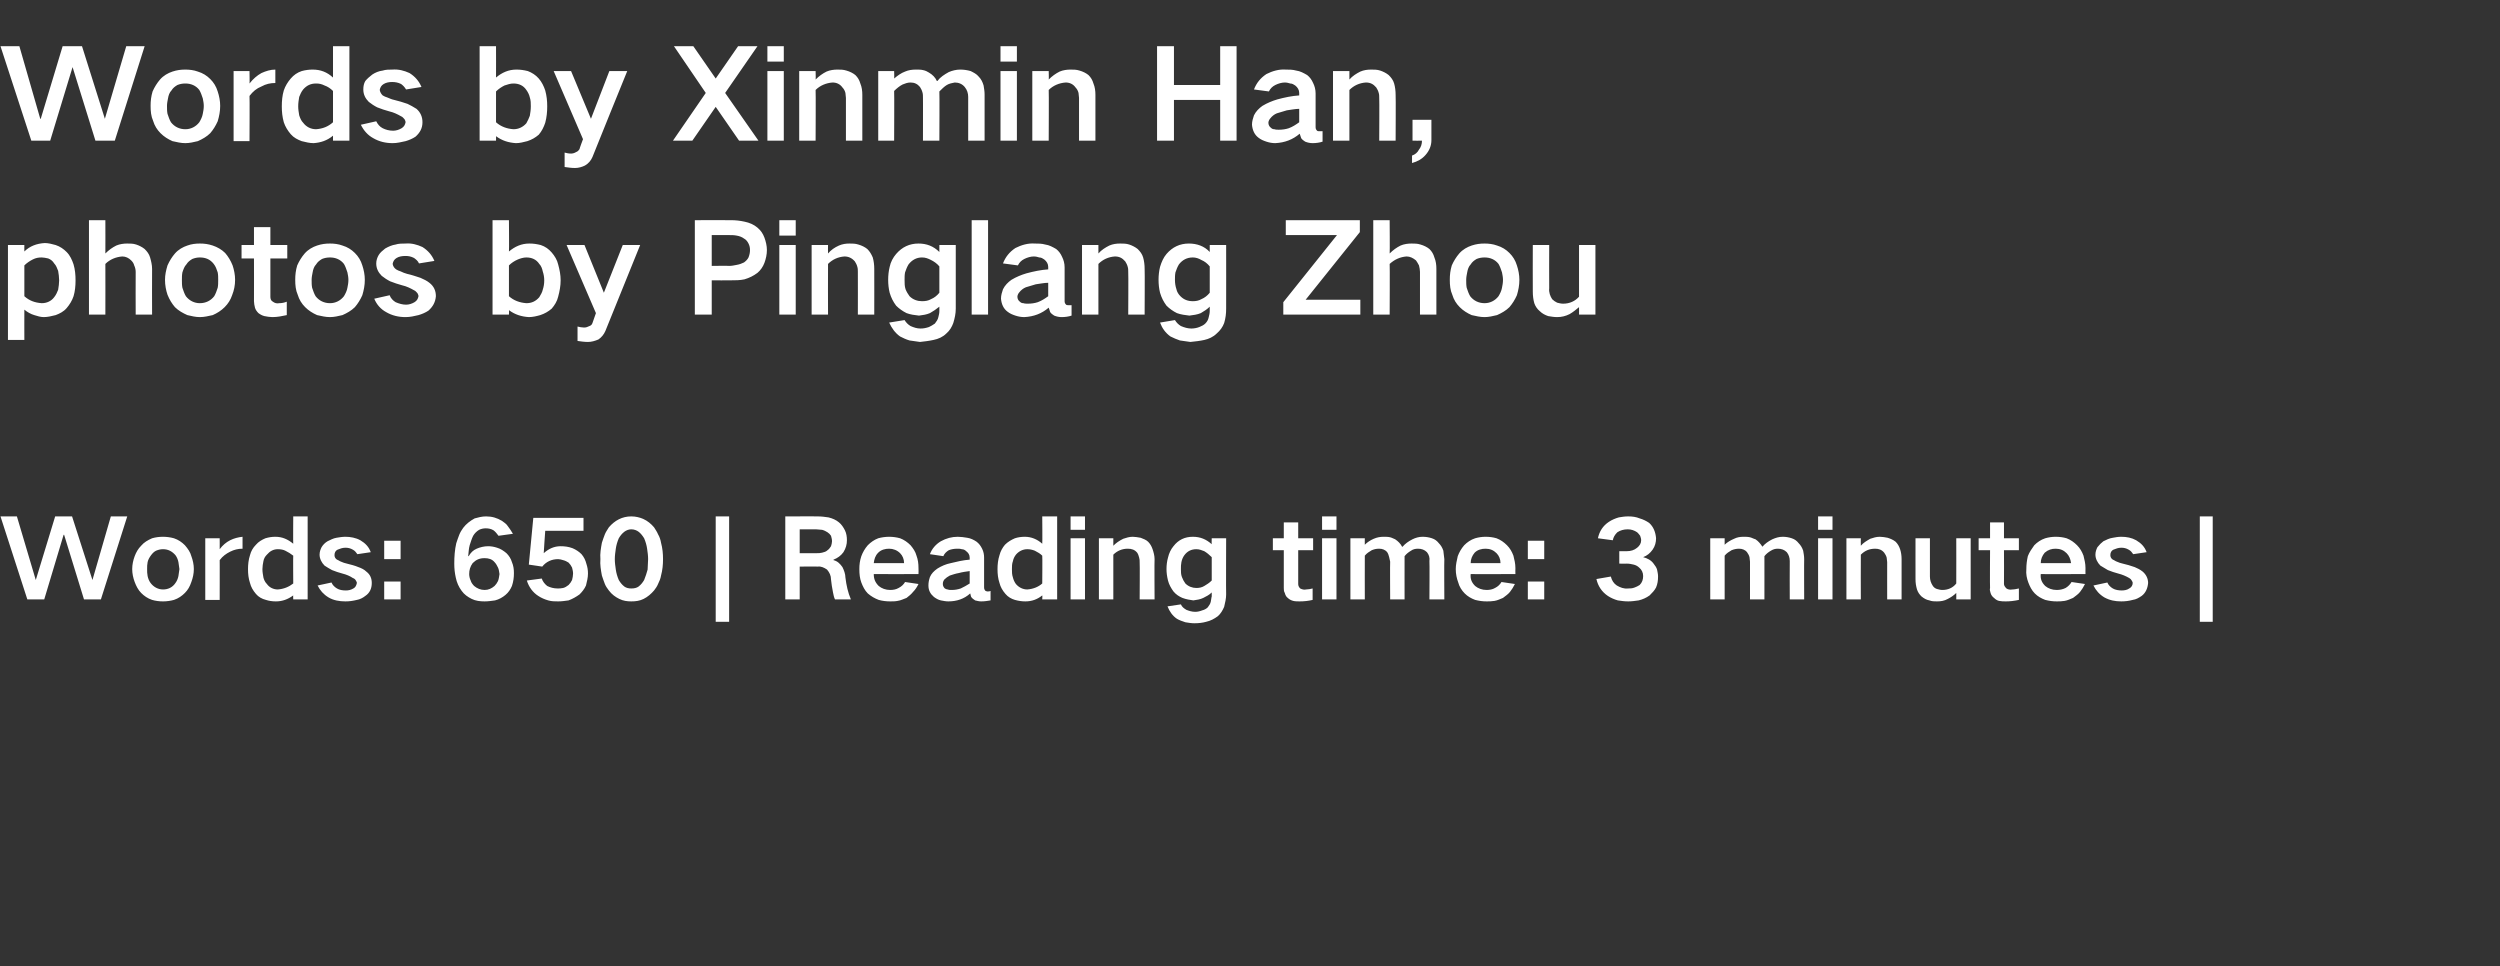
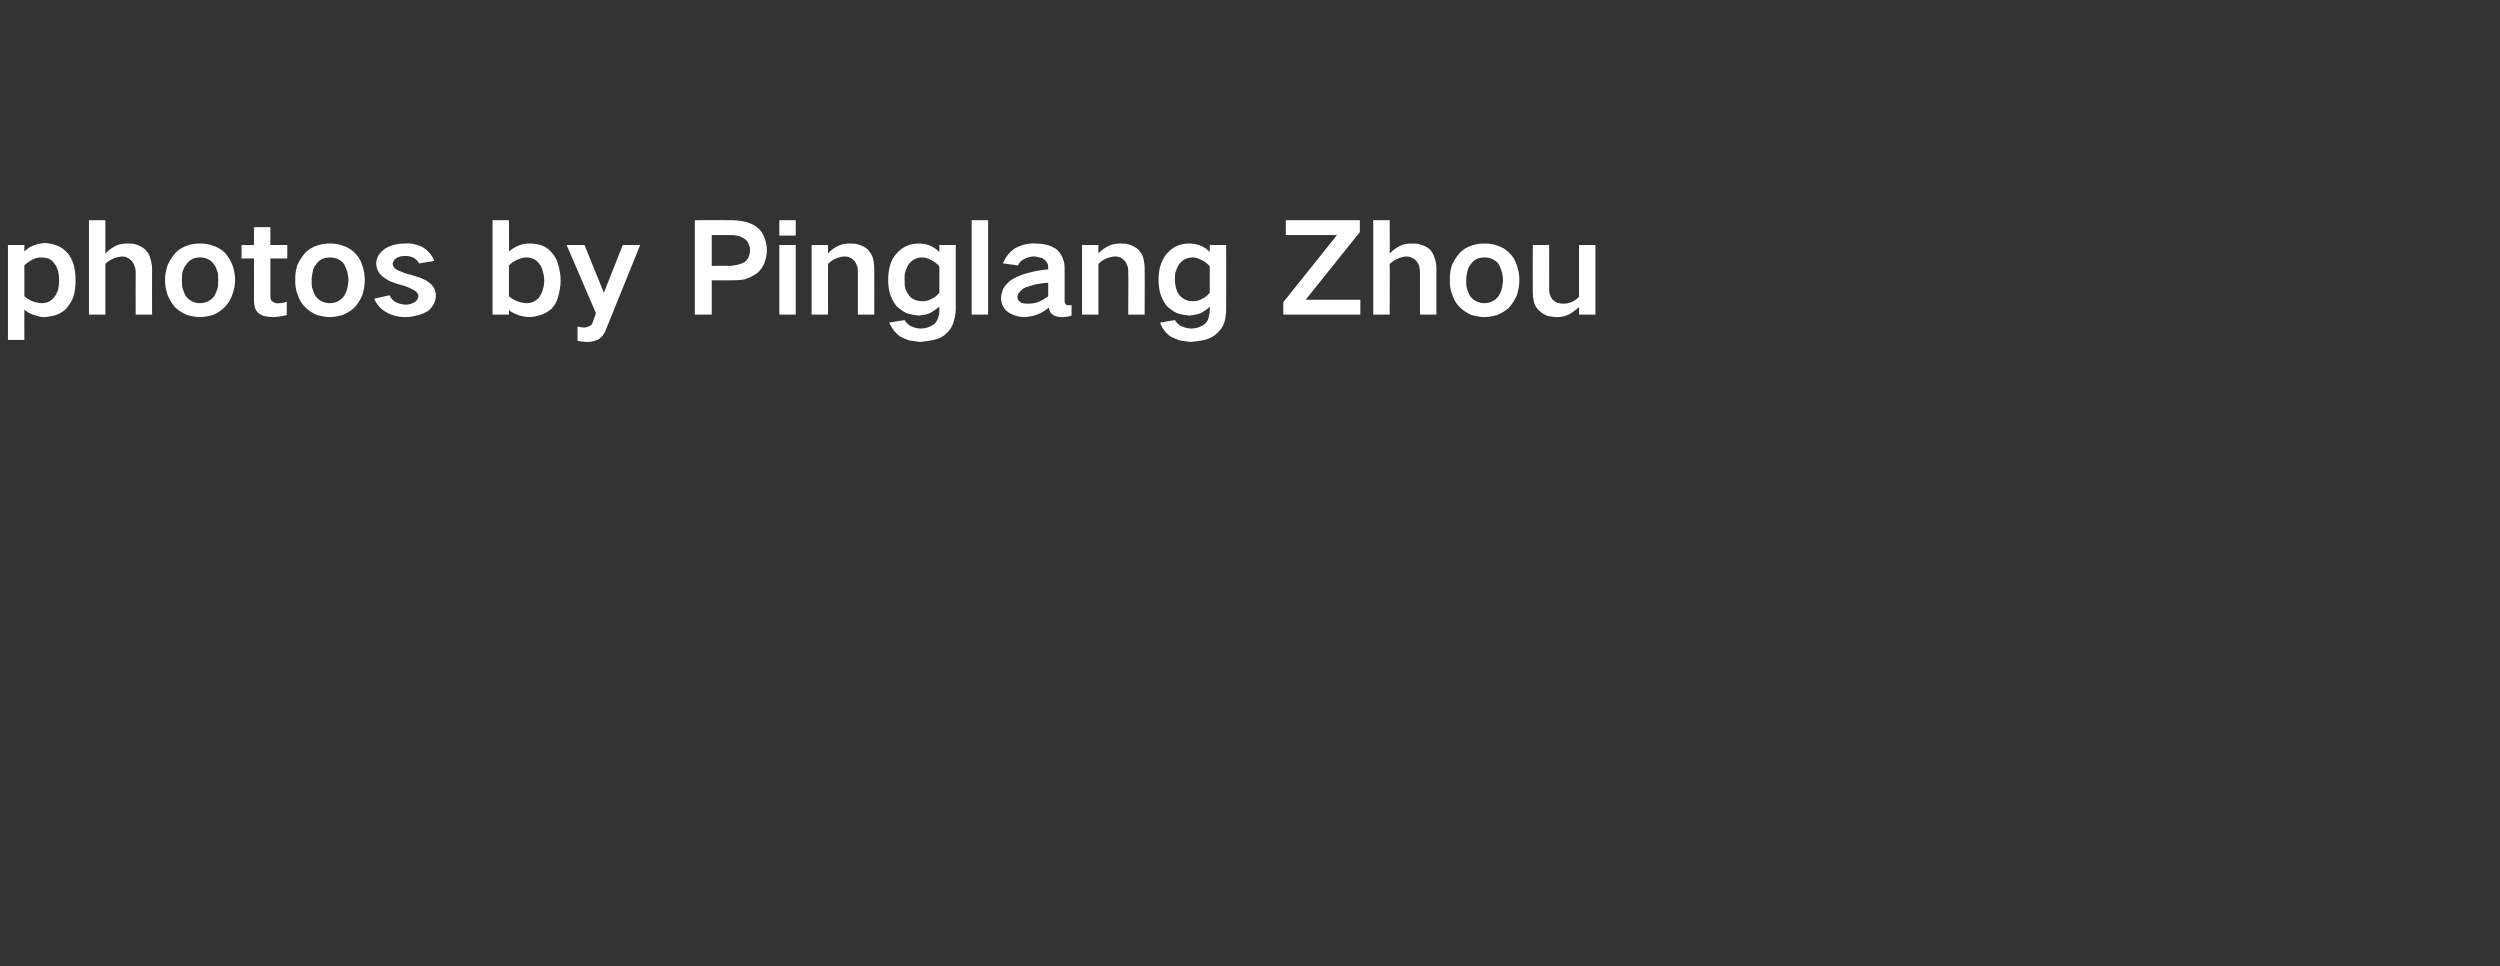
<svg xmlns="http://www.w3.org/2000/svg" version="1.1" width="503px" height="194.4px" viewBox="0 -6 503 194.4" style="top:-6px">
  <rect x="0" y="-6" width="503" height="194.4" fill="#333333" stroke="none" />
  <desc>Words by Xinmin Han, photos by Pinglang Zhou Words: 650 | Reading time: 3 minutes |</desc>
  <defs />
  <g id="Polygon138571">
-     <path d="M 0.1 97.9 L 5.5 114.6 L 8.9 114.6 L 12.8 101.6 L 12.9 101.6 L 16.9 114.6 L 20.3 114.6 L 25.6 97.9 L 22.3 97.9 L 18.6 110.7 L 18.6 110.7 L 14.5 97.9 L 11.1 97.9 L 7.2 110.7 L 7.2 110.7 L 3.4 97.9 L 0.1 97.9 Z M 27.1 105.9 C 26.8 106.7 26.6 107.6 26.6 108.5 C 26.6 109.4 26.8 110.3 27.1 111.1 C 27.4 111.9 27.8 112.7 28.4 113.3 C 29 113.9 29.7 114.4 30.6 114.7 C 31.3 114.9 32 115 32.8 115 C 33.5 115 34.3 114.9 35 114.7 C 35.9 114.4 36.6 113.9 37.2 113.3 C 37.8 112.7 38.2 112 38.5 111.1 C 38.8 110.3 39 109.4 39 108.5 C 39 107.6 38.8 106.7 38.5 105.9 C 38.3 105.1 37.8 104.4 37.2 103.7 C 36.6 103.1 35.9 102.6 35 102.3 C 34.3 102.1 33.5 102 32.8 102 C 32 102 31.3 102.1 30.6 102.3 C 29.7 102.7 29 103.1 28.4 103.8 C 27.8 104.4 27.4 105.1 27.1 105.9 C 27.1 105.9 27.1 105.9 27.1 105.9 Z M 29.7 109.9 C 29.6 109.4 29.6 109 29.6 108.5 C 29.6 108 29.6 107.6 29.7 107.1 C 29.8 106.6 30.1 106.1 30.4 105.7 C 30.7 105.3 31 105 31.4 104.8 C 31.9 104.6 32.3 104.5 32.8 104.5 C 33.8 104.5 34.6 104.9 35.3 105.7 C 35.6 106.1 35.8 106.6 35.9 107.1 C 36 107.6 36 108 36.1 108.5 C 36 109 36 109.4 35.9 109.9 C 35.8 110.4 35.6 110.9 35.3 111.3 C 34.7 112.2 33.8 112.6 32.8 112.6 C 31.8 112.6 30.9 112.1 30.3 111.3 C 30 110.9 29.8 110.4 29.7 109.9 C 29.7 109.9 29.7 109.9 29.7 109.9 Z M 41.3 102.3 L 41.3 114.7 L 44.2 114.7 C 44.2 114.7 44.22 106.66 44.2 106.7 C 44.8 105.9 45.5 105.4 46.3 105 C 47.1 104.6 47.9 104.4 48.8 104.4 C 48.8 104.4 48.8 102 48.8 102 C 47.9 102.1 47.1 102.3 46.3 102.7 C 45.5 103.1 44.8 103.7 44.2 104.5 C 44.22 104.53 44.2 102.3 44.2 102.3 L 41.3 102.3 Z M 50.3 105.7 C 50 106.6 49.9 107.6 49.9 108.5 C 49.9 109.5 50 110.4 50.3 111.3 C 50.5 112.1 50.9 112.8 51.5 113.5 C 52 114.1 52.7 114.5 53.5 114.7 C 54.1 114.9 54.8 115 55.5 115 C 56.8 115 57.9 114.6 59 113.8 C 58.96 113.77 59 114.6 59 114.6 L 61.9 114.6 L 61.9 97.9 L 59 97.9 C 59 97.9 58.96 103.4 59 103.4 C 57.9 102.5 56.8 102 55.4 102 C 54.7 102 54.1 102.1 53.4 102.3 C 52.7 102.6 52 103 51.5 103.6 C 50.9 104.2 50.5 104.9 50.3 105.7 C 50.3 105.7 50.3 105.7 50.3 105.7 Z M 59 111.4 C 58.1 112.1 57.1 112.5 55.9 112.6 C 55 112.6 54.2 112.2 53.7 111.5 C 53.3 111.1 53.1 110.6 53 110.2 C 52.9 109.6 52.8 109.1 52.8 108.5 C 52.8 108 52.9 107.4 53 106.9 C 53.1 106.4 53.3 106 53.7 105.6 C 54.3 104.9 55 104.5 55.9 104.5 C 56.5 104.5 57 104.6 57.4 104.8 C 58 105.1 58.5 105.4 59 105.8 C 58.96 105.82 59 111.4 59 111.4 C 59 111.4 58.96 111.39 59 111.4 Z M 63.9 111.8 C 64.4 112.8 65.1 113.6 66.1 114.2 C 67.1 114.8 68.3 115 69.5 115 C 70.3 115 71 114.9 71.8 114.7 C 72.4 114.6 73 114.3 73.5 113.9 C 74.4 113.3 74.8 112.4 74.8 111.3 C 74.8 110.4 74.5 109.6 73.7 109 C 73.3 108.6 72.7 108.3 72.1 108.1 C 71.4 107.8 70.6 107.6 69.8 107.4 C 69.4 107.3 69 107.2 68.6 107 C 68.3 106.9 68.1 106.7 67.8 106.6 C 67.5 106.4 67.3 106.1 67.3 105.7 C 67.3 105.2 67.5 104.8 67.9 104.6 C 68.4 104.4 68.9 104.2 69.5 104.2 C 70 104.2 70.5 104.3 71 104.6 C 71.4 104.8 71.7 105.2 71.9 105.5 C 71.9 105.5 74.6 105.1 74.6 105.1 C 74.2 104 73.5 103.3 72.5 102.7 C 71.6 102.2 70.5 102 69.5 102 C 68.9 102 68.3 102.1 67.7 102.2 C 67.1 102.3 66.5 102.6 65.9 102.9 C 65.4 103.2 65 103.6 64.7 104.1 C 64.5 104.5 64.3 105 64.3 105.6 C 64.3 106.4 64.7 107.2 65.3 107.8 C 65.8 108.1 66.2 108.4 66.8 108.7 C 67.5 109 68.2 109.2 68.9 109.4 C 69.7 109.6 70.4 109.9 71 110.3 C 71.3 110.4 71.5 110.6 71.6 110.8 C 71.7 111 71.8 111.1 71.8 111.3 C 71.7 111.8 71.5 112.2 71.1 112.4 C 70.6 112.7 70.1 112.8 69.6 112.8 C 68.9 112.8 68.3 112.7 67.8 112.4 C 67.3 112.1 66.9 111.7 66.7 111.2 C 66.7 111.2 63.9 111.8 63.9 111.8 Z M 77.3 102.8 L 77.3 106.5 L 80.6 106.5 L 80.6 102.8 L 77.3 102.8 Z M 77.3 111 L 77.3 114.6 L 80.6 114.6 L 80.6 111 L 77.3 111 Z M 94.7 110.8 C 94.5 110.4 94.4 109.9 94.4 109.5 C 94.4 108.7 94.6 108 95.1 107.3 C 95.8 106.6 96.5 106.3 97.5 106.3 C 98.3 106.3 99 106.5 99.5 107.1 C 99.8 107.4 100 107.8 100.2 108.2 C 100.4 108.6 100.4 109 100.5 109.5 C 100.4 110 100.4 110.4 100.2 110.9 C 100 111.3 99.8 111.6 99.5 111.9 C 98.9 112.4 98.3 112.7 97.5 112.7 C 96.7 112.7 96 112.4 95.4 111.9 C 95.1 111.6 94.8 111.2 94.7 110.8 C 94.7 110.8 94.7 110.8 94.7 110.8 Z M 91.8 103.3 C 91.5 104.6 91.4 106 91.4 107.4 C 91.4 108.4 91.5 109.3 91.7 110.2 C 91.9 111.2 92.3 112.1 92.9 112.9 C 93.4 113.6 94.1 114.1 94.9 114.5 C 95.7 114.9 96.6 115 97.5 115 C 98.2 115 98.9 114.9 99.6 114.8 C 100.4 114.6 101.1 114.2 101.7 113.7 C 102.3 113.2 102.7 112.6 103 111.9 C 103.3 111 103.4 110.2 103.4 109.3 C 103.4 108.5 103.3 107.8 103 107.1 C 102.8 106.4 102.4 105.8 101.9 105.3 C 101.3 104.8 100.7 104.4 100 104.2 C 99.4 104 98.8 103.9 98.2 103.9 C 97.4 103.9 96.6 104.1 95.9 104.4 C 95.2 104.7 94.7 105.2 94.3 105.9 C 94.3 105.9 94.2 105.9 94.2 105.9 C 94.3 105.1 94.3 104.4 94.5 103.7 C 94.7 103.1 94.9 102.4 95.2 101.8 C 95.5 101.3 95.9 100.9 96.4 100.6 C 96.8 100.4 97.3 100.3 97.7 100.3 C 98.3 100.3 98.8 100.4 99.3 100.7 C 99.7 101 100 101.4 100.3 101.8 C 100.3 101.8 103.2 101.4 103.2 101.4 C 102.9 100.9 102.6 100.4 102.2 99.9 C 101.9 99.4 101.4 99.1 101 98.8 C 100 98.2 99 97.9 97.8 97.9 C 97 97.9 96.2 98.1 95.5 98.3 C 94.6 98.8 93.8 99.4 93.2 100.2 C 92.9 100.6 92.6 101.1 92.4 101.6 C 92.2 102.1 92 102.7 91.8 103.3 C 91.8 103.3 91.8 103.3 91.8 103.3 Z M 106 110.8 C 106.4 112.1 107.2 113.2 108.3 113.9 C 108.9 114.3 109.6 114.6 110.3 114.8 C 111 115 111.6 115 112.3 115 C 113 115 113.7 114.9 114.4 114.8 C 115.2 114.5 115.9 114.1 116.6 113.6 C 117.1 113.1 117.6 112.5 117.9 111.8 C 118.1 111 118.3 110.2 118.3 109.4 C 118.3 108.7 118.2 108.1 118 107.5 C 117.8 106.7 117.5 106.1 117 105.5 C 116.5 105 115.9 104.6 115.2 104.3 C 114.4 104 113.6 103.9 112.8 103.9 C 111.5 103.9 110.4 104.4 109.4 105.3 C 109.38 105.3 109.7 100.8 109.7 100.8 L 117.4 100.8 L 117.4 98.2 L 107.3 98.2 L 106.4 107.6 C 106.4 107.6 109.14 108 109.1 108 C 109.9 107 111 106.5 112.3 106.5 C 112.6 106.5 113 106.6 113.3 106.7 C 113.7 106.8 114.1 107 114.4 107.2 C 114.7 107.5 114.9 107.8 115.1 108.2 C 115.2 108.6 115.3 109 115.3 109.4 C 115.3 109.8 115.2 110.3 115.1 110.7 C 114.9 111.1 114.7 111.4 114.4 111.7 C 114 112 113.7 112.2 113.3 112.3 C 112.9 112.4 112.5 112.4 112.2 112.4 C 111.4 112.4 110.7 112.2 110.1 111.9 C 109.6 111.5 109.2 111 109 110.4 C 109 110.4 106 110.8 106 110.8 Z M 121.1 103.2 C 120.9 104.3 120.7 105.4 120.8 106.5 C 120.7 107.6 120.9 108.7 121.1 109.8 C 121.3 110.4 121.5 111 121.7 111.5 C 121.9 112 122.2 112.4 122.5 112.8 C 123.1 113.6 123.8 114.1 124.6 114.5 C 125.4 114.9 126.2 115 127 115 C 127.9 115 128.7 114.9 129.5 114.5 C 130.3 114.1 131 113.5 131.6 112.8 C 131.9 112.4 132.2 112 132.4 111.5 C 132.7 110.9 132.9 110.4 133 109.8 C 133.3 108.7 133.4 107.6 133.4 106.5 C 133.4 105.4 133.3 104.3 133 103.2 C 132.9 102.6 132.7 102 132.4 101.5 C 132.2 101 131.9 100.6 131.6 100.1 C 131 99.4 130.3 98.8 129.4 98.4 C 128.7 98.1 127.9 97.9 127 97.9 C 125.2 97.9 123.7 98.7 122.5 100.1 C 122.2 100.6 121.9 101 121.7 101.5 C 121.5 102 121.3 102.6 121.1 103.2 C 121.1 103.2 121.1 103.2 121.1 103.2 Z M 123.9 108.6 C 123.8 107.9 123.7 107.2 123.7 106.5 C 123.7 105.8 123.8 105.1 123.9 104.4 C 124 103.7 124.2 103 124.5 102.3 C 124.8 101.8 125.1 101.4 125.6 101 C 126 100.7 126.5 100.5 127 100.5 C 127.6 100.5 128.1 100.7 128.5 101 C 128.9 101.3 129.3 101.8 129.6 102.3 C 129.9 103 130.1 103.7 130.2 104.4 C 130.3 105.1 130.4 105.8 130.4 106.5 C 130.4 107.2 130.3 107.9 130.3 108.6 C 130.1 109.3 129.9 110 129.6 110.7 C 129.3 111.2 129 111.6 128.5 112 C 128.1 112.3 127.6 112.4 127 112.4 C 126.5 112.4 126 112.3 125.6 112 C 125.1 111.6 124.8 111.2 124.5 110.7 C 124.2 110 124 109.3 123.9 108.6 C 123.9 108.6 123.9 108.6 123.9 108.6 Z M 144 97.9 L 144 119.1 L 146.7 119.1 L 146.7 97.9 L 144 97.9 Z M 158 97.9 L 158 114.6 L 160.9 114.6 L 160.9 108 C 160.9 108 164.51 107.96 164.5 108 C 165.2 107.9 165.8 108.2 166.4 108.6 C 166.9 109.2 167.2 109.8 167.2 110.6 C 167.3 111.4 167.4 112.3 167.6 113.2 C 167.7 113.7 167.8 114.2 168 114.6 C 168 114.6 171.2 114.6 171.2 114.6 C 170.6 113.2 170.3 111.8 170.1 110.2 C 170.1 109.5 169.8 108.7 169.5 108.1 C 169 107.4 168.5 106.9 167.7 106.7 C 167.7 106.7 167.7 106.6 167.7 106.6 C 168.5 106.3 169.2 105.8 169.7 105.1 C 170.2 104.3 170.4 103.5 170.4 102.7 C 170.4 102 170.3 101.3 170 100.7 C 169.7 100.1 169.3 99.5 168.8 99.1 C 168.2 98.6 167.5 98.3 166.7 98.1 C 166 98 165.3 97.9 164.5 97.9 C 164.54 97.88 158 97.9 158 97.9 Z M 160.9 100.5 C 160.9 100.5 164.21 100.52 164.2 100.5 C 164.6 100.5 165 100.6 165.4 100.6 C 165.8 100.7 166.2 100.9 166.5 101.1 C 166.8 101.3 167 101.5 167.2 101.8 C 167.3 102.2 167.4 102.5 167.4 102.9 C 167.4 103.2 167.3 103.6 167.2 103.9 C 167 104.2 166.8 104.5 166.5 104.7 C 166.2 105 165.8 105.1 165.4 105.2 C 165 105.3 164.7 105.3 164.3 105.3 C 164.29 105.32 160.9 105.3 160.9 105.3 L 160.9 100.5 Z M 173.3 105.9 C 173 106.8 172.9 107.6 172.9 108.5 C 172.9 109.5 173 110.4 173.3 111.2 C 173.6 112 174 112.8 174.6 113.4 C 175.3 114 176 114.4 176.8 114.7 C 177.5 114.9 178.3 115 179.1 115 C 179.6 115 180.1 115 180.6 114.9 C 181.3 114.8 181.8 114.5 182.4 114.3 C 182.9 113.9 183.3 113.6 183.7 113.1 C 184.2 112.6 184.5 112.1 184.8 111.5 C 184.8 111.5 182.1 111.1 182.1 111.1 C 181.8 111.6 181.4 112 180.8 112.3 C 180.3 112.6 179.7 112.7 179.1 112.7 C 178.2 112.7 177.4 112.4 176.8 111.9 C 176.1 111.2 175.8 110.5 175.8 109.5 C 175.82 109.54 184.8 109.5 184.8 109.5 C 184.8 109.5 184.84 108.31 184.8 108.3 C 184.8 107.4 184.7 106.6 184.4 105.8 C 184.2 105 183.7 104.3 183.2 103.7 C 182.6 103.1 181.9 102.6 181.1 102.3 C 180.4 102.1 179.6 102 178.9 102 C 178.2 102 177.4 102.1 176.7 102.3 C 175.9 102.6 175.2 103.1 174.6 103.7 C 174 104.4 173.6 105.1 173.3 105.9 C 173.3 105.9 173.3 105.9 173.3 105.9 Z M 175.8 107.3 C 175.9 106.5 176.1 105.8 176.7 105.2 C 177.3 104.6 178.1 104.4 178.9 104.4 C 179.7 104.4 180.5 104.7 181.1 105.3 C 181.6 105.8 181.9 106.5 181.9 107.3 C 181.9 107.3 175.8 107.3 175.8 107.3 Z M 190.1 112.4 C 189.8 112.1 189.7 111.8 189.7 111.5 C 189.7 111.1 189.8 110.9 190 110.6 C 190.3 110.3 190.7 110 191.1 109.8 C 191.7 109.6 192.3 109.4 192.9 109.3 C 193.6 109.1 194.4 109 195.1 108.9 C 195.1 109.8 195.1 110.6 195.1 111.4 C 194.5 111.8 193.9 112.1 193.3 112.4 C 192.7 112.6 192.1 112.7 191.5 112.7 C 191.2 112.7 190.9 112.7 190.7 112.6 C 190.5 112.6 190.3 112.5 190.1 112.4 C 190.1 112.4 190.1 112.4 190.1 112.4 Z M 187.1 110.1 C 186.9 110.7 186.8 111.2 186.8 111.8 C 186.8 112.8 187.2 113.5 187.9 114.1 C 188.3 114.4 188.8 114.7 189.3 114.8 C 189.8 114.9 190.3 115 190.8 115 C 192.5 115 194 114.5 195.2 113.4 C 195.3 113.6 195.3 113.9 195.4 114.1 C 195.6 114.4 195.9 114.6 196.2 114.8 C 196.6 114.9 197 115 197.4 115 C 198.1 115 198.7 114.9 199.3 114.8 C 199.3 114.8 199.3 112.9 199.3 112.9 C 199.1 113 198.9 113 198.7 113 C 198.5 113 198.4 112.9 198.3 112.9 C 198.1 112.7 198 112.5 198 112.2 C 198 112.2 198 106.2 198 106.2 C 198 105.6 197.9 105 197.6 104.4 C 197.3 103.8 197 103.4 196.5 103 C 195.9 102.6 195.3 102.3 194.6 102.2 C 194 102.1 193.3 102 192.7 102 C 191.5 102 190.4 102.3 189.3 102.9 C 188.3 103.5 187.5 104.4 187.1 105.5 C 187.1 105.5 189.8 105.9 189.8 105.9 C 190 105.4 190.4 105 190.9 104.7 C 191.4 104.5 192 104.4 192.6 104.4 C 192.9 104.4 193.2 104.4 193.5 104.5 C 193.9 104.5 194.2 104.7 194.4 104.9 C 194.8 105.2 195.1 105.6 195.1 106.2 C 195.1 106.2 195.1 106.6 195.1 106.6 C 193.8 106.7 192.5 107 191.3 107.3 C 190.3 107.5 189.4 107.9 188.6 108.4 C 187.9 108.9 187.4 109.4 187.1 110.1 C 187.1 110.1 187.1 110.1 187.1 110.1 Z M 201.1 105.7 C 200.8 106.6 200.7 107.6 200.7 108.5 C 200.7 109.5 200.8 110.4 201.1 111.3 C 201.3 112.1 201.7 112.8 202.3 113.5 C 202.8 114.1 203.5 114.5 204.2 114.7 C 204.9 114.9 205.6 115 206.3 115 C 207.6 115 208.7 114.6 209.7 113.8 C 209.75 113.77 209.7 114.6 209.7 114.6 L 212.7 114.6 L 212.7 97.9 L 209.7 97.9 C 209.7 97.9 209.75 103.4 209.7 103.4 C 208.7 102.5 207.5 102 206.2 102 C 205.5 102 204.8 102.1 204.2 102.3 C 203.5 102.6 202.8 103 202.2 103.6 C 201.7 104.2 201.3 104.9 201.1 105.7 C 201.1 105.7 201.1 105.7 201.1 105.7 Z M 209.7 111.4 C 208.9 112.1 207.9 112.5 206.7 112.6 C 205.8 112.6 205 112.2 204.4 111.5 C 204.1 111.1 203.9 110.6 203.8 110.2 C 203.6 109.6 203.6 109.1 203.6 108.5 C 203.6 108 203.6 107.4 203.8 106.9 C 203.9 106.4 204.1 106 204.4 105.6 C 205 104.9 205.8 104.5 206.7 104.5 C 207.2 104.5 207.7 104.6 208.2 104.8 C 208.8 105.1 209.3 105.4 209.7 105.8 C 209.75 105.82 209.7 111.4 209.7 111.4 C 209.7 111.4 209.75 111.39 209.7 111.4 Z M 215.4 102.3 L 215.4 114.6 L 218.3 114.6 L 218.3 102.3 L 215.4 102.3 Z M 215.4 97.9 L 215.4 100.6 L 218.3 100.6 L 218.3 97.9 L 215.4 97.9 Z M 221.1 102.3 L 221.1 114.6 L 224 114.6 C 224 114.6 224.02 105.65 224 105.6 C 224.8 104.8 225.8 104.4 226.9 104.4 C 227.7 104.4 228.3 104.6 228.8 105.2 C 229 105.5 229.1 105.8 229.2 106.2 C 229.3 106.5 229.3 106.8 229.3 107.1 C 229.35 107.08 229.3 114.6 229.3 114.6 L 232.3 114.6 C 232.3 114.6 232.25 106.51 232.3 106.5 C 232.3 105.8 232.1 105.1 231.9 104.5 C 231.7 103.9 231.4 103.4 231 103 C 230.6 102.6 230 102.4 229.5 102.2 C 228.9 102.1 228.4 102 227.9 102 C 227.2 102 226.6 102.2 226 102.4 C 225.2 102.8 224.6 103.2 224 103.8 C 224.02 103.78 224 102.3 224 102.3 L 221.1 102.3 Z M 235 106.2 C 234.8 106.9 234.7 107.7 234.7 108.5 C 234.7 109.2 234.8 110 235 110.8 C 235.2 111.6 235.6 112.3 236.1 113 C 236.6 113.6 237.2 114 237.9 114.3 C 238.7 114.6 239.4 114.7 240.1 114.8 C 240.8 114.7 241.5 114.6 242.1 114.3 C 242.7 114 243.3 113.7 243.8 113.2 C 243.8 113.2 243.8 114 243.8 114 C 243.7 114.3 243.7 114.7 243.6 115.1 C 243.5 115.5 243.3 115.8 243 116.2 C 242.7 116.5 242.3 116.7 241.9 116.8 C 241.4 117 240.9 117.1 240.5 117.1 C 239.8 117.1 239.2 116.9 238.7 116.7 C 238.2 116.4 237.8 116.1 237.6 115.6 C 237.6 115.6 234.9 116 234.9 116 C 235.3 117 235.9 117.9 236.8 118.5 C 237.3 118.8 237.9 119 238.5 119.2 C 239.1 119.3 239.7 119.4 240.3 119.4 C 241.2 119.4 242 119.3 242.7 119.1 C 243.6 118.9 244.3 118.5 245 118 C 245.6 117.5 246 116.8 246.3 116.1 C 246.5 115.3 246.7 114.4 246.7 113.6 C 246.66 113.59 246.7 102.3 246.7 102.3 L 243.8 102.3 C 243.8 102.3 243.76 103.54 243.8 103.5 C 242.7 102.5 241.5 102 240 102 C 238.4 102 237.1 102.6 236.1 103.9 C 235.6 104.5 235.2 105.3 235 106.2 C 235 106.2 235 106.2 235 106.2 Z M 242.3 111.9 C 241.8 112.2 241.3 112.3 240.7 112.3 C 239.9 112.3 239.1 112 238.5 111.4 C 238.2 111 238 110.6 237.8 110.1 C 237.6 109.6 237.6 109 237.6 108.5 C 237.6 108 237.6 107.6 237.7 107.1 C 237.8 106.6 238 106.1 238.3 105.7 C 238.9 104.9 239.7 104.5 240.7 104.5 C 241.3 104.5 241.8 104.7 242.3 104.9 C 242.8 105.2 243.3 105.6 243.8 106.1 C 243.8 106.1 243.8 110.8 243.8 110.8 C 243.3 111.3 242.8 111.6 242.3 111.9 C 242.3 111.9 242.3 111.9 242.3 111.9 Z M 256.1 102.3 L 256.1 104.7 L 258.3 104.7 C 258.3 104.7 258.3 112.27 258.3 112.3 C 258.3 112.6 258.3 113 258.5 113.3 C 258.6 113.7 258.8 114.1 259.1 114.3 C 259.4 114.6 259.8 114.8 260.2 114.9 C 260.6 115 261.1 115 261.5 115 C 262.4 115 263.3 114.9 264.1 114.7 C 264.1 114.7 264.1 112.4 264.1 112.4 C 263.7 112.5 263.2 112.6 262.8 112.6 C 262.4 112.7 262 112.6 261.6 112.4 C 261.3 112.1 261.2 111.8 261.2 111.5 C 261.18 111.46 261.2 104.7 261.2 104.7 L 264.2 104.7 L 264.2 102.3 L 261.2 102.3 L 261.2 99.1 L 258.3 99.1 L 258.3 102.3 L 256.1 102.3 Z M 266 102.3 L 266 114.6 L 268.9 114.6 L 268.9 102.3 L 266 102.3 Z M 266 97.9 L 266 100.6 L 268.9 100.6 L 268.9 97.9 L 266 97.9 Z M 271.7 102.3 L 271.7 114.6 L 274.6 114.6 C 274.6 114.6 274.58 105.78 274.6 105.8 C 275 105.3 275.5 105 276 104.7 C 276.5 104.5 276.9 104.4 277.5 104.4 C 278.1 104.4 278.7 104.6 279.1 105.1 C 279.3 105.4 279.4 105.7 279.5 106.1 C 279.6 106.4 279.6 106.7 279.7 107 C 279.66 107.01 279.7 114.6 279.7 114.6 L 282.6 114.6 C 282.6 114.6 282.59 105.87 282.6 105.9 C 283 105.4 283.4 105.1 283.9 104.8 C 284.3 104.5 284.8 104.4 285.3 104.4 C 286 104.4 286.6 104.6 287.1 105.1 C 287.5 105.6 287.7 106.2 287.6 106.9 C 287.65 106.88 287.6 114.6 287.6 114.6 L 290.6 114.6 C 290.6 114.6 290.55 106.46 290.6 106.5 C 290.5 105.9 290.5 105.4 290.4 104.8 C 290.2 104.2 289.9 103.7 289.5 103.3 C 289.1 102.8 288.7 102.5 288.1 102.3 C 287.5 102.1 286.9 102 286.2 102 C 285.5 102 284.8 102.2 284.2 102.5 C 283.4 102.9 282.7 103.4 282.2 104 C 282.2 104 282.1 104 282.1 104 C 281.8 103.4 281.3 102.9 280.7 102.5 C 280.4 102.4 280.1 102.2 279.7 102.1 C 279.3 102 278.8 102 278.4 102 C 277.7 102 277.1 102.1 276.4 102.4 C 275.7 102.7 275.1 103.1 274.6 103.6 C 274.58 103.62 274.6 102.3 274.6 102.3 L 271.7 102.3 Z M 293.3 105.9 C 293.1 106.8 292.9 107.6 292.9 108.5 C 292.9 109.5 293.1 110.4 293.4 111.2 C 293.6 112 294.1 112.8 294.7 113.4 C 295.3 114 296 114.4 296.8 114.7 C 297.6 114.9 298.3 115 299.1 115 C 299.6 115 300.1 115 300.7 114.9 C 301.3 114.8 301.9 114.5 302.4 114.3 C 302.9 113.9 303.4 113.6 303.8 113.1 C 304.2 112.6 304.5 112.1 304.8 111.5 C 304.8 111.5 302.1 111.1 302.1 111.1 C 301.8 111.6 301.4 112 300.8 112.3 C 300.3 112.6 299.7 112.7 299.1 112.7 C 298.2 112.7 297.4 112.4 296.8 111.9 C 296.1 111.2 295.8 110.5 295.9 109.5 C 295.85 109.54 304.9 109.5 304.9 109.5 C 304.9 109.5 304.87 108.31 304.9 108.3 C 304.9 107.4 304.7 106.6 304.5 105.8 C 304.2 105 303.8 104.3 303.2 103.7 C 302.6 103.1 301.9 102.6 301.1 102.3 C 300.4 102.1 299.7 102 298.9 102 C 298.2 102 297.5 102.1 296.8 102.3 C 295.9 102.6 295.2 103.1 294.6 103.7 C 294 104.4 293.6 105.1 293.3 105.9 C 293.3 105.9 293.3 105.9 293.3 105.9 Z M 295.9 107.3 C 295.9 106.5 296.2 105.8 296.7 105.2 C 297.3 104.6 298.1 104.4 298.9 104.4 C 299.8 104.4 300.5 104.7 301.1 105.3 C 301.6 105.8 301.9 106.5 301.9 107.3 C 301.9 107.3 295.9 107.3 295.9 107.3 Z M 307.4 102.8 L 307.4 106.5 L 310.7 106.5 L 310.7 102.8 L 307.4 102.8 Z M 307.4 111 L 307.4 114.6 L 310.7 114.6 L 310.7 111 L 307.4 111 Z M 321.2 110.5 C 321.5 111.9 322.3 113.1 323.5 113.9 C 324.1 114.3 324.8 114.6 325.5 114.8 C 326.2 114.9 326.8 115 327.6 115 C 328.3 115 329 114.9 329.7 114.8 C 330.5 114.6 331.2 114.3 331.9 113.8 C 332.4 113.3 332.9 112.8 333.2 112.2 C 333.5 111.5 333.6 110.8 333.6 110 C 333.6 109.5 333.5 109.1 333.4 108.6 C 333.3 108.2 333 107.8 332.7 107.4 C 332.2 106.7 331.4 106.3 330.6 106.1 C 331.4 105.8 332 105.3 332.5 104.6 C 333 103.9 333.2 103.1 333.2 102.3 C 333.1 101.1 332.7 100 331.8 99.2 C 331.2 98.8 330.6 98.5 329.9 98.3 C 329.2 98 328.4 97.9 327.6 97.9 C 326.9 97.9 326.3 98 325.7 98.1 C 325 98.3 324.3 98.6 323.7 99 C 322.5 99.8 321.8 100.9 321.5 102.3 C 321.5 102.3 324.5 102.7 324.5 102.7 C 324.6 102.1 324.9 101.6 325.4 101.1 C 326 100.7 326.7 100.5 327.5 100.5 C 328.2 100.5 328.8 100.7 329.4 101.1 C 329.6 101.3 329.8 101.5 330 101.8 C 330.1 102.1 330.2 102.4 330.2 102.7 C 330.2 103.3 329.9 103.8 329.4 104.2 C 328.8 104.7 328.1 104.9 327.3 104.9 C 327.33 104.9 325.8 104.9 325.8 104.9 L 325.8 107.4 C 325.8 107.4 327.33 107.43 327.3 107.4 C 327.8 107.4 328.3 107.5 328.7 107.6 C 329.1 107.7 329.5 107.9 329.8 108.2 C 330.3 108.6 330.6 109.2 330.6 109.9 C 330.6 110.6 330.4 111.2 329.9 111.7 C 329.6 111.9 329.2 112.1 328.9 112.2 C 328.4 112.4 328 112.4 327.6 112.4 C 326.7 112.5 326 112.2 325.3 111.8 C 324.7 111.4 324.3 110.8 324.1 110 C 324.1 110 321.2 110.5 321.2 110.5 Z M 344.1 102.3 L 344.1 114.6 L 347 114.6 C 347 114.6 347 105.78 347 105.8 C 347.4 105.3 347.9 105 348.4 104.7 C 348.9 104.5 349.4 104.4 349.9 104.4 C 350.5 104.4 351.1 104.6 351.5 105.1 C 351.7 105.4 351.9 105.7 352 106.1 C 352 106.4 352.1 106.7 352.1 107 C 352.08 107.01 352.1 114.6 352.1 114.6 L 355 114.6 C 355 114.6 355.01 105.87 355 105.9 C 355.4 105.4 355.8 105.1 356.3 104.8 C 356.8 104.5 357.2 104.4 357.7 104.4 C 358.4 104.4 359 104.6 359.5 105.1 C 359.9 105.6 360.1 106.2 360.1 106.9 C 360.07 106.88 360.1 114.6 360.1 114.6 L 363 114.6 C 363 114.6 362.97 106.46 363 106.5 C 363 105.9 362.9 105.4 362.8 104.8 C 362.6 104.2 362.3 103.7 361.9 103.3 C 361.5 102.8 361.1 102.5 360.5 102.3 C 359.9 102.1 359.3 102 358.7 102 C 357.9 102 357.3 102.2 356.6 102.5 C 355.8 102.9 355.1 103.4 354.6 104 C 354.6 104 354.6 104 354.6 104 C 354.2 103.4 353.8 102.9 353.2 102.5 C 352.8 102.4 352.5 102.2 352.1 102.1 C 351.7 102 351.2 102 350.8 102 C 350.1 102 349.5 102.1 348.9 102.4 C 348.2 102.7 347.5 103.1 347 103.6 C 347 103.62 347 102.3 347 102.3 L 344.1 102.3 Z M 365.8 102.3 L 365.8 114.6 L 368.7 114.6 L 368.7 102.3 L 365.8 102.3 Z M 365.8 97.9 L 365.8 100.6 L 368.7 100.6 L 368.7 97.9 L 365.8 97.9 Z M 371.5 102.3 L 371.5 114.6 L 374.4 114.6 C 374.4 114.6 374.37 105.65 374.4 105.6 C 375.2 104.8 376.1 104.4 377.3 104.4 C 378 104.4 378.6 104.6 379.1 105.2 C 379.3 105.5 379.5 105.8 379.6 106.2 C 379.6 106.5 379.7 106.8 379.7 107.1 C 379.69 107.08 379.7 114.6 379.7 114.6 L 382.6 114.6 C 382.6 114.6 382.6 106.51 382.6 106.5 C 382.6 105.8 382.5 105.1 382.3 104.5 C 382.1 103.9 381.8 103.4 381.4 103 C 380.9 102.6 380.4 102.4 379.8 102.2 C 379.3 102.1 378.7 102 378.2 102 C 377.5 102 376.9 102.2 376.3 102.4 C 375.6 102.8 374.9 103.2 374.4 103.8 C 374.37 103.78 374.4 102.3 374.4 102.3 L 371.5 102.3 Z M 385.4 102.3 C 385.4 102.3 385.39 110.53 385.4 110.5 C 385.4 111.3 385.5 111.9 385.7 112.6 C 385.9 113.2 386.2 113.6 386.6 114 C 387.1 114.4 387.6 114.7 388.2 114.8 C 388.7 115 389.2 115 389.7 115 C 390.5 115 391.2 114.9 391.9 114.5 C 392.5 114.2 393.1 113.8 393.6 113.3 C 393.62 113.28 393.6 114.6 393.6 114.6 L 396.5 114.6 L 396.5 102.3 L 393.6 102.3 C 393.6 102.3 393.62 111.43 393.6 111.4 C 392.9 112.3 391.9 112.7 390.8 112.7 C 390.4 112.7 390.1 112.6 389.7 112.5 C 389.4 112.4 389.1 112.2 388.9 111.9 C 388.5 111.3 388.3 110.7 388.3 110 C 388.29 109.96 388.3 102.3 388.3 102.3 L 385.4 102.3 Z M 398.1 102.3 L 398.1 104.7 L 400.4 104.7 C 400.4 104.7 400.35 112.27 400.4 112.3 C 400.3 112.6 400.4 113 400.5 113.3 C 400.6 113.7 400.9 114.1 401.2 114.3 C 401.5 114.6 401.8 114.8 402.2 114.9 C 402.7 115 403.1 115 403.6 115 C 404.4 115 405.3 114.9 406.2 114.7 C 406.2 114.7 406.2 112.4 406.2 112.4 C 405.7 112.5 405.3 112.6 404.9 112.6 C 404.4 112.7 404 112.6 403.7 112.4 C 403.4 112.1 403.2 111.8 403.2 111.5 C 403.23 111.46 403.2 104.7 403.2 104.7 L 406.2 104.7 L 406.2 102.3 L 403.2 102.3 L 403.2 99.1 L 400.4 99.1 L 400.4 102.3 L 398.1 102.3 Z M 408 105.9 C 407.8 106.8 407.7 107.6 407.7 108.5 C 407.6 109.5 407.8 110.4 408.1 111.2 C 408.4 112 408.8 112.8 409.4 113.4 C 410 114 410.7 114.4 411.5 114.7 C 412.3 114.9 413 115 413.8 115 C 414.3 115 414.8 115 415.4 114.9 C 416 114.8 416.6 114.5 417.1 114.3 C 417.6 113.9 418.1 113.6 418.5 113.1 C 418.9 112.6 419.2 112.1 419.5 111.5 C 419.5 111.5 416.8 111.1 416.8 111.1 C 416.5 111.6 416.1 112 415.6 112.3 C 415 112.6 414.4 112.7 413.8 112.7 C 412.9 112.7 412.1 112.4 411.5 111.9 C 410.8 111.2 410.5 110.5 410.6 109.5 C 410.56 109.54 419.6 109.5 419.6 109.5 C 419.6 109.5 419.58 108.31 419.6 108.3 C 419.6 107.4 419.4 106.6 419.2 105.8 C 418.9 105 418.5 104.3 417.9 103.7 C 417.3 103.1 416.6 102.6 415.8 102.3 C 415.1 102.1 414.4 102 413.6 102 C 412.9 102 412.2 102.1 411.5 102.3 C 410.6 102.6 409.9 103.1 409.3 103.7 C 408.8 104.4 408.3 105.1 408 105.9 C 408 105.9 408 105.9 408 105.9 Z M 410.6 107.3 C 410.6 106.5 410.9 105.8 411.4 105.2 C 412.1 104.6 412.8 104.4 413.6 104.4 C 414.5 104.4 415.2 104.7 415.8 105.3 C 416.3 105.8 416.6 106.5 416.7 107.3 C 416.7 107.3 410.6 107.3 410.6 107.3 Z M 421.2 111.8 C 421.7 112.8 422.4 113.6 423.4 114.2 C 424.5 114.8 425.6 115 426.8 115 C 427.6 115 428.4 114.9 429.1 114.7 C 429.8 114.6 430.3 114.3 430.9 113.9 C 431.7 113.3 432.1 112.4 432.2 111.3 C 432.2 110.4 431.8 109.6 431.1 109 C 430.6 108.6 430 108.3 429.5 108.1 C 428.7 107.8 427.9 107.6 427.1 107.4 C 426.7 107.3 426.3 107.2 425.9 107 C 425.6 106.9 425.4 106.7 425.1 106.6 C 424.8 106.4 424.6 106.1 424.6 105.7 C 424.6 105.2 424.8 104.8 425.2 104.6 C 425.7 104.4 426.2 104.2 426.8 104.2 C 427.3 104.2 427.8 104.3 428.3 104.6 C 428.7 104.8 429 105.2 429.2 105.5 C 429.2 105.5 431.9 105.1 431.9 105.1 C 431.5 104 430.8 103.3 429.8 102.7 C 428.9 102.2 427.9 102 426.8 102 C 426.2 102 425.6 102.1 425.1 102.2 C 424.4 102.3 423.8 102.6 423.2 102.9 C 422.8 103.2 422.4 103.6 422 104.1 C 421.8 104.5 421.6 105 421.6 105.6 C 421.6 106.4 422 107.2 422.6 107.8 C 423.1 108.1 423.6 108.4 424.1 108.7 C 424.8 109 425.5 109.2 426.2 109.4 C 427 109.6 427.7 109.9 428.4 110.3 C 428.6 110.4 428.8 110.6 428.9 110.8 C 429 111 429.1 111.1 429.1 111.3 C 429.1 111.8 428.8 112.2 428.4 112.4 C 428 112.7 427.4 112.8 426.9 112.8 C 426.3 112.8 425.6 112.7 425.1 112.4 C 424.6 112.1 424.2 111.7 424 111.2 C 424 111.2 421.2 111.8 421.2 111.8 Z M 442.6 97.9 L 442.6 119.1 L 445.2 119.1 L 445.2 97.9 L 442.6 97.9 Z " stroke="none" fill="#fff" />
-   </g>
+     </g>
  <g id="Polygon138570">
    <path d="M 1.6 43.3 L 1.6 62.4 L 4.9 62.4 C 4.9 62.4 4.88 56.3 4.9 56.3 C 5.5 56.8 6.2 57.2 6.9 57.4 C 7.5 57.6 8.2 57.8 8.8 57.8 C 9.6 57.8 10.4 57.6 11.2 57.4 C 12 57.1 12.8 56.7 13.4 56 C 14 55.3 14.5 54.5 14.8 53.6 C 15.1 52.6 15.2 51.5 15.2 50.4 C 15.2 49.3 15.1 48.2 14.8 47.2 C 14.5 46.3 14.1 45.4 13.4 44.7 C 12.8 44.1 12.1 43.6 11.2 43.3 C 10.5 43.1 9.7 42.9 9 42.9 C 7.4 43 6 43.5 4.9 44.6 C 4.88 44.6 4.9 43.3 4.9 43.3 L 1.6 43.3 Z M 6.6 46.2 C 7.2 45.9 7.7 45.8 8.4 45.8 C 8.8 45.8 9.2 45.9 9.7 46 C 10.2 46.2 10.6 46.5 10.9 47 C 11.3 47.4 11.5 48 11.7 48.5 C 11.8 49.1 11.9 49.8 11.9 50.4 C 11.9 51 11.8 51.7 11.7 52.3 C 11.5 52.8 11.3 53.3 10.9 53.8 C 10.3 54.6 9.4 55 8.4 55 C 7 54.9 5.9 54.5 4.9 53.6 C 4.9 53.6 4.9 47.4 4.9 47.4 C 5.4 46.9 6 46.5 6.6 46.2 C 6.6 46.2 6.6 46.2 6.6 46.2 Z M 17.9 38.3 L 17.9 57.3 L 21.2 57.3 C 21.2 57.3 21.22 47.1 21.2 47.1 C 22.1 46.2 23.3 45.7 24.6 45.6 C 25.3 45.6 25.9 45.9 26.4 46.4 C 26.7 46.7 26.9 47 27 47.4 C 27.2 47.8 27.3 48.3 27.3 48.7 C 27.27 48.73 27.3 57.3 27.3 57.3 L 30.6 57.3 C 30.6 57.3 30.57 48.08 30.6 48.1 C 30.6 47.3 30.4 46.5 30.2 45.8 C 30 45.1 29.6 44.6 29.1 44.1 C 28.6 43.7 28 43.4 27.4 43.2 C 26.8 43 26.2 43 25.6 43 C 24.9 43 24.1 43.1 23.4 43.4 C 22.6 43.8 21.9 44.3 21.2 45 C 21.22 45 21.2 38.3 21.2 38.3 L 17.9 38.3 Z M 33.7 47.4 C 33.4 48.4 33.2 49.3 33.2 50.3 C 33.2 51.4 33.4 52.4 33.7 53.3 C 34.1 54.3 34.6 55.1 35.2 55.8 C 35.9 56.5 36.8 57 37.7 57.4 C 38.5 57.6 39.4 57.8 40.2 57.8 C 41.1 57.8 41.9 57.6 42.8 57.4 C 43.7 57 44.5 56.5 45.2 55.8 C 45.9 55.1 46.4 54.3 46.7 53.4 C 47.1 52.4 47.3 51.4 47.3 50.3 C 47.3 49.3 47.1 48.3 46.8 47.4 C 46.4 46.4 45.9 45.6 45.3 44.9 C 44.6 44.2 43.7 43.7 42.8 43.4 C 41.9 43.1 41.1 43 40.2 43 C 39.4 43 38.5 43.1 37.7 43.4 C 36.8 43.7 35.9 44.2 35.2 45 C 34.6 45.7 34.1 46.5 33.7 47.4 C 33.7 47.4 33.7 47.4 33.7 47.4 Z M 36.7 51.9 C 36.6 51.4 36.6 50.9 36.6 50.3 C 36.6 49.8 36.6 49.3 36.7 48.8 C 36.9 48.2 37.1 47.6 37.5 47.2 C 37.8 46.7 38.2 46.4 38.7 46.1 C 39.2 45.9 39.7 45.8 40.2 45.8 C 41.4 45.8 42.3 46.2 43 47.1 C 43.4 47.6 43.6 48.2 43.8 48.8 C 43.9 49.3 43.9 49.8 43.9 50.3 C 43.9 50.9 43.9 51.4 43.8 51.9 C 43.6 52.5 43.4 53.1 43.1 53.6 C 42.4 54.5 41.4 55 40.2 55 C 39.1 55 38.1 54.5 37.4 53.6 C 37.1 53.1 36.9 52.5 36.7 51.9 C 36.7 51.9 36.7 51.9 36.7 51.9 Z M 48.6 43.3 L 48.6 46 L 51.1 46 C 51.1 46 51.12 54.63 51.1 54.6 C 51.1 55 51.2 55.5 51.3 55.9 C 51.4 56.3 51.7 56.7 52 57 C 52.4 57.3 52.8 57.5 53.2 57.6 C 53.7 57.7 54.3 57.8 54.8 57.8 C 55.8 57.8 56.8 57.6 57.7 57.4 C 57.7 57.4 57.7 54.7 57.7 54.7 C 57.2 54.9 56.7 55 56.2 55 C 55.7 55.1 55.3 55 54.9 54.7 C 54.5 54.5 54.4 54.1 54.4 53.7 C 54.4 53.7 54.4 46 54.4 46 L 57.8 46 L 57.8 43.3 L 54.4 43.3 L 54.4 39.7 L 51.1 39.7 L 51.1 43.3 L 48.6 43.3 Z M 59.8 47.4 C 59.5 48.4 59.4 49.3 59.4 50.3 C 59.4 51.4 59.5 52.4 59.9 53.3 C 60.2 54.3 60.7 55.1 61.4 55.8 C 62.1 56.5 62.9 57 63.8 57.4 C 64.7 57.6 65.5 57.8 66.4 57.8 C 67.2 57.8 68.1 57.6 68.9 57.4 C 69.8 57 70.7 56.5 71.4 55.8 C 72 55.1 72.5 54.3 72.9 53.4 C 73.2 52.4 73.4 51.4 73.4 50.3 C 73.4 49.3 73.2 48.3 72.9 47.4 C 72.6 46.4 72.1 45.6 71.4 44.9 C 70.7 44.2 69.9 43.7 68.9 43.4 C 68.1 43.1 67.2 43 66.4 43 C 65.5 43 64.7 43.1 63.8 43.4 C 62.9 43.7 62 44.2 61.3 45 C 60.7 45.7 60.2 46.5 59.8 47.4 C 59.8 47.4 59.8 47.4 59.8 47.4 Z M 62.8 51.9 C 62.7 51.4 62.7 50.9 62.7 50.3 C 62.7 49.8 62.8 49.3 62.9 48.8 C 63 48.2 63.2 47.6 63.6 47.2 C 63.9 46.7 64.3 46.4 64.8 46.1 C 65.3 45.9 65.8 45.8 66.4 45.8 C 67.5 45.8 68.5 46.2 69.2 47.1 C 69.5 47.6 69.7 48.2 69.9 48.8 C 70 49.3 70.1 49.8 70.1 50.3 C 70.1 50.9 70 51.4 69.9 51.9 C 69.8 52.5 69.5 53.1 69.2 53.6 C 68.5 54.5 67.5 55 66.4 55 C 65.2 55 64.2 54.5 63.5 53.6 C 63.2 53.1 63 52.5 62.8 51.9 C 62.8 51.9 62.8 51.9 62.8 51.9 Z M 75.3 54.1 C 75.8 55.3 76.6 56.2 77.7 56.8 C 78.9 57.5 80.2 57.8 81.6 57.8 C 82.5 57.8 83.4 57.6 84.2 57.4 C 84.9 57.2 85.6 56.9 86.2 56.5 C 87.1 55.7 87.6 54.8 87.7 53.6 C 87.7 52.5 87.3 51.6 86.4 50.9 C 85.9 50.5 85.3 50.2 84.6 49.9 C 83.7 49.6 82.8 49.3 81.9 49.1 C 81.5 49 81 48.8 80.6 48.6 C 80.3 48.5 80 48.4 79.7 48.2 C 79.3 47.9 79.1 47.6 79 47.1 C 79.1 46.6 79.3 46.2 79.8 45.9 C 80.3 45.6 80.9 45.5 81.6 45.5 C 82.2 45.5 82.7 45.6 83.3 45.9 C 83.7 46.2 84.1 46.5 84.3 47 C 84.3 47 87.4 46.5 87.4 46.5 C 86.9 45.3 86.1 44.4 85 43.7 C 83.9 43.2 82.8 42.9 81.6 43 C 80.9 43 80.2 43 79.6 43.2 C 78.9 43.3 78.2 43.6 77.5 44 C 77 44.4 76.5 44.8 76.2 45.3 C 75.9 45.8 75.7 46.4 75.7 47 C 75.7 48 76.1 48.8 76.8 49.5 C 77.3 49.9 77.9 50.3 78.5 50.6 C 79.3 50.9 80.1 51.2 80.9 51.4 C 81.8 51.6 82.6 52 83.3 52.4 C 83.6 52.5 83.8 52.8 84 53 C 84.1 53.2 84.2 53.4 84.2 53.6 C 84.1 54.1 83.9 54.5 83.4 54.8 C 82.9 55.1 82.3 55.3 81.7 55.3 C 81 55.3 80.3 55.1 79.6 54.8 C 79.1 54.5 78.6 54 78.4 53.4 C 78.4 53.4 75.3 54.1 75.3 54.1 Z M 99.1 38.3 L 99.1 57.3 L 102.4 57.3 C 102.4 57.3 102.45 56.35 102.4 56.4 C 103.6 57.3 104.9 57.7 106.4 57.8 C 107.2 57.8 108 57.6 108.7 57.4 C 109.6 57.1 110.3 56.7 111 56.1 C 111.6 55.4 112.1 54.6 112.3 53.7 C 112.6 52.6 112.8 51.5 112.8 50.4 C 112.8 49.3 112.6 48.3 112.3 47.2 C 112.1 46.3 111.6 45.5 111 44.8 C 110.4 44.1 109.7 43.6 108.8 43.3 C 108 43.1 107.3 43 106.5 43 C 104.9 43 103.6 43.6 102.4 44.6 C 102.45 44.63 102.4 38.3 102.4 38.3 L 99.1 38.3 Z M 104.2 46.2 C 104.7 46 105.3 45.8 105.9 45.8 C 107 45.8 107.9 46.2 108.5 47.1 C 108.9 47.5 109.1 48.1 109.2 48.6 C 109.4 49.2 109.5 49.8 109.5 50.4 C 109.5 51.1 109.4 51.7 109.2 52.3 C 109.1 52.8 108.8 53.3 108.5 53.8 C 107.8 54.6 107 55 105.9 55 C 104.6 54.9 103.4 54.5 102.4 53.6 C 102.4 53.6 102.4 47.4 102.4 47.4 C 102.9 46.9 103.5 46.5 104.2 46.2 C 104.2 46.2 104.2 46.2 104.2 46.2 Z M 114 43.3 L 119.9 57 C 119.9 57 119.2 58.95 119.2 59 C 119.1 59.3 118.9 59.5 118.6 59.6 C 118.2 59.8 117.9 59.9 117.5 59.9 C 117.1 59.9 116.6 59.8 116.2 59.7 C 116.2 59.7 116.2 62.6 116.2 62.6 C 116.9 62.7 117.6 62.8 118.3 62.8 C 119 62.8 119.7 62.6 120.4 62.3 C 121 61.9 121.5 61.3 121.8 60.6 C 121.8 60.6 128.8 43.3 128.8 43.3 L 125.3 43.3 L 121.5 52.9 L 117.6 43.3 L 114 43.3 Z M 139.8 38.3 L 139.8 57.3 L 143.2 57.3 L 143.2 50.4 C 143.2 50.4 147.1 50.43 147.1 50.4 C 148 50.4 148.9 50.4 149.8 50.2 C 150.8 49.9 151.6 49.5 152.4 48.9 C 153 48.4 153.5 47.7 153.8 46.9 C 154.1 46.1 154.3 45.2 154.3 44.3 C 154.3 43.5 154.1 42.6 153.8 41.8 C 153.5 41 153.1 40.4 152.4 39.8 C 151.7 39.2 150.8 38.8 149.8 38.6 C 148.9 38.4 148 38.3 147.1 38.3 C 147.1 38.28 139.8 38.3 139.8 38.3 Z M 143.2 41.3 C 143.2 41.3 146.72 41.28 146.7 41.3 C 147.2 41.3 147.7 41.3 148.2 41.4 C 148.8 41.5 149.3 41.7 149.7 42 C 150.1 42.2 150.4 42.6 150.6 43 C 150.8 43.4 150.9 43.8 150.9 44.3 C 150.9 44.8 150.8 45.3 150.6 45.8 C 150.4 46.2 150.1 46.5 149.7 46.8 C 149.3 47 148.8 47.2 148.2 47.3 C 147.7 47.4 147.2 47.5 146.7 47.5 C 146.7 47.45 143.2 47.5 143.2 47.5 L 143.2 41.3 Z M 156.8 43.3 L 156.8 57.3 L 160.1 57.3 L 160.1 43.3 L 156.8 43.3 Z M 156.8 38.3 L 156.8 41.4 L 160.1 41.4 L 160.1 38.3 L 156.8 38.3 Z M 163.3 43.3 L 163.3 57.3 L 166.6 57.3 C 166.6 57.3 166.57 47.1 166.6 47.1 C 167.5 46.2 168.6 45.7 169.9 45.6 C 170.7 45.6 171.4 45.9 172 46.6 C 172.2 46.9 172.4 47.3 172.5 47.7 C 172.6 48 172.6 48.4 172.6 48.7 C 172.62 48.73 172.6 57.3 172.6 57.3 L 175.9 57.3 C 175.9 57.3 175.92 48.08 175.9 48.1 C 175.9 47.3 175.8 46.5 175.6 45.8 C 175.3 45.1 175 44.6 174.5 44.1 C 174 43.7 173.4 43.4 172.7 43.2 C 172.1 43 171.5 43 170.9 43 C 170.2 43 169.5 43.1 168.8 43.4 C 167.9 43.8 167.2 44.3 166.6 45 C 166.57 44.98 166.6 43.3 166.6 43.3 L 163.3 43.3 Z M 179 47.7 C 178.8 48.5 178.7 49.4 178.7 50.3 C 178.7 51.2 178.8 52.1 179 52.9 C 179.3 53.9 179.7 54.7 180.3 55.5 C 180.9 56.1 181.6 56.6 182.4 57 C 183.2 57.3 184 57.4 184.9 57.5 C 185.7 57.4 186.4 57.3 187.1 57 C 187.8 56.6 188.4 56.2 189 55.7 C 189 55.7 189 56.6 189 56.6 C 189 57 188.9 57.4 188.8 57.8 C 188.7 58.3 188.4 58.7 188.1 59.1 C 187.7 59.4 187.3 59.6 186.9 59.8 C 186.3 60 185.8 60.1 185.2 60.1 C 184.5 60.1 183.9 59.9 183.2 59.6 C 182.7 59.3 182.3 58.9 182 58.4 C 182 58.4 178.9 58.9 178.9 58.9 C 179.4 60 180.1 61 181.1 61.7 C 181.7 62 182.3 62.3 183 62.5 C 183.7 62.6 184.4 62.7 185.1 62.8 C 186 62.7 186.9 62.6 187.8 62.4 C 188.8 62.2 189.7 61.8 190.4 61.1 C 191.1 60.5 191.5 59.8 191.8 59 C 192.1 58 192.3 57.1 192.3 56.1 C 192.3 56.13 192.3 43.3 192.3 43.3 L 189 43.3 C 189 43.3 189 44.7 189 44.7 C 187.8 43.5 186.4 43 184.8 43 C 183 43 181.5 43.7 180.3 45.1 C 179.7 45.8 179.2 46.7 179 47.7 C 179 47.7 179 47.7 179 47.7 Z M 187.3 54.2 C 186.8 54.5 186.2 54.6 185.5 54.6 C 184.6 54.6 183.7 54.3 183 53.6 C 182.7 53.2 182.4 52.7 182.2 52.2 C 182 51.6 182 51 182 50.3 C 182 49.8 182 49.3 182.1 48.8 C 182.3 48.2 182.5 47.7 182.8 47.2 C 183.5 46.3 184.4 45.8 185.5 45.8 C 186.2 45.8 186.7 46 187.3 46.3 C 187.9 46.6 188.5 47 189 47.6 C 189 47.6 189 52.9 189 52.9 C 188.5 53.5 188 53.9 187.3 54.2 C 187.3 54.2 187.3 54.2 187.3 54.2 Z M 195.5 38.3 L 195.5 57.3 L 198.8 57.3 L 198.8 38.3 L 195.5 38.3 Z M 205.2 54.7 C 204.9 54.5 204.7 54.1 204.7 53.7 C 204.7 53.4 204.9 53 205.1 52.8 C 205.4 52.4 205.9 52 206.4 51.8 C 207.1 51.6 207.7 51.4 208.4 51.2 C 209.2 51.1 210.1 50.9 210.9 50.9 C 210.9 51.8 210.9 52.7 210.9 53.6 C 210.2 54.1 209.6 54.5 208.8 54.8 C 208.2 55 207.5 55.1 206.8 55.1 C 206.5 55.1 206.2 55.1 205.9 55 C 205.6 55 205.4 54.9 205.2 54.7 C 205.2 54.7 205.2 54.7 205.2 54.7 Z M 201.8 52.2 C 201.6 52.8 201.4 53.4 201.4 54.1 C 201.5 55.2 201.9 56.1 202.7 56.7 C 203.2 57.1 203.7 57.3 204.3 57.5 C 204.9 57.7 205.5 57.8 206.1 57.8 C 208 57.7 209.6 57.1 211 55.9 C 211.1 56.2 211.2 56.5 211.3 56.8 C 211.5 57.1 211.8 57.3 212.1 57.5 C 212.6 57.7 213.1 57.8 213.6 57.8 C 214.3 57.8 215 57.7 215.6 57.5 C 215.6 57.5 215.6 55.4 215.6 55.4 C 215.4 55.4 215.2 55.4 214.9 55.4 C 214.8 55.4 214.6 55.4 214.5 55.3 C 214.3 55.1 214.2 54.9 214.2 54.6 C 214.2 54.6 214.2 47.8 214.2 47.8 C 214.2 47 214 46.3 213.7 45.7 C 213.4 45 213 44.5 212.5 44.1 C 211.8 43.7 211.1 43.3 210.3 43.2 C 209.6 43 208.9 43 208.2 43 C 206.8 42.9 205.5 43.3 204.3 43.9 C 203.1 44.7 202.3 45.7 201.8 47 C 201.8 47 204.8 47.4 204.8 47.4 C 205.1 46.8 205.5 46.4 206.1 46.1 C 206.7 45.8 207.4 45.6 208 45.6 C 208.4 45.6 208.8 45.7 209.1 45.8 C 209.5 45.8 209.8 46 210.1 46.2 C 210.6 46.6 210.9 47.1 210.9 47.7 C 210.9 47.7 210.9 48.2 210.9 48.2 C 209.4 48.3 208 48.6 206.5 49 C 205.5 49.3 204.5 49.7 203.5 50.3 C 202.8 50.8 202.2 51.4 201.8 52.2 C 201.8 52.2 201.8 52.2 201.8 52.2 Z M 217.7 43.3 L 217.7 57.3 L 221 57.3 C 221 57.3 221 47.1 221 47.1 C 221.9 46.2 223 45.7 224.3 45.6 C 225.2 45.6 225.8 45.9 226.4 46.6 C 226.6 46.9 226.8 47.3 226.9 47.7 C 227 48 227 48.4 227 48.7 C 227.05 48.73 227 57.3 227 57.3 L 230.3 57.3 C 230.3 57.3 230.35 48.08 230.3 48.1 C 230.3 47.3 230.2 46.5 230 45.8 C 229.8 45.1 229.4 44.6 228.9 44.1 C 228.4 43.7 227.8 43.4 227.2 43.2 C 226.6 43 226 43 225.4 43 C 224.6 43 223.9 43.1 223.2 43.4 C 222.4 43.8 221.6 44.3 221 45 C 221 44.98 221 43.3 221 43.3 L 217.7 43.3 Z M 233.4 47.7 C 233.2 48.5 233.1 49.4 233.1 50.3 C 233.1 51.2 233.2 52.1 233.4 52.9 C 233.7 53.9 234.1 54.7 234.7 55.5 C 235.3 56.1 236 56.6 236.8 57 C 237.6 57.3 238.5 57.4 239.3 57.5 C 240.1 57.4 240.9 57.3 241.6 57 C 242.3 56.6 242.9 56.2 243.4 55.7 C 243.4 55.7 243.4 56.6 243.4 56.6 C 243.4 57 243.3 57.4 243.2 57.8 C 243.1 58.3 242.9 58.7 242.5 59.1 C 242.2 59.4 241.8 59.6 241.3 59.8 C 240.8 60 240.2 60.1 239.7 60.1 C 239 60.1 238.3 59.9 237.6 59.6 C 237.1 59.3 236.7 58.9 236.4 58.4 C 236.4 58.4 233.4 58.9 233.4 58.9 C 233.8 60 234.5 61 235.5 61.7 C 236.1 62 236.8 62.3 237.4 62.5 C 238.1 62.6 238.8 62.7 239.5 62.8 C 240.5 62.7 241.4 62.6 242.3 62.4 C 243.2 62.2 244.1 61.8 244.8 61.1 C 245.5 60.5 246 59.8 246.3 59 C 246.6 58 246.7 57.1 246.7 56.1 C 246.72 56.13 246.7 43.3 246.7 43.3 L 243.4 43.3 C 243.4 43.3 243.42 44.7 243.4 44.7 C 242.3 43.5 240.8 43 239.2 43 C 237.4 43 235.9 43.7 234.7 45.1 C 234.1 45.8 233.7 46.7 233.4 47.7 C 233.4 47.7 233.4 47.7 233.4 47.7 Z M 241.7 54.2 C 241.2 54.5 240.6 54.6 240 54.6 C 239 54.6 238.2 54.3 237.5 53.6 C 237.1 53.2 236.8 52.7 236.7 52.2 C 236.5 51.6 236.4 51 236.4 50.3 C 236.4 49.8 236.4 49.3 236.5 48.8 C 236.7 48.2 236.9 47.7 237.2 47.2 C 237.9 46.3 238.8 45.8 240 45.8 C 240.6 45.8 241.2 46 241.7 46.3 C 242.4 46.6 242.9 47 243.4 47.6 C 243.4 47.6 243.4 52.9 243.4 52.9 C 242.9 53.5 242.4 53.9 241.7 54.2 C 241.7 54.2 241.7 54.2 241.7 54.2 Z M 258.2 54.8 L 258.2 57.3 L 273.7 57.3 L 273.7 54.3 L 262.7 54.3 L 273.6 40.7 L 273.6 38.3 L 258.7 38.3 L 258.7 41.3 L 269 41.3 L 258.2 54.8 Z M 276.3 38.3 L 276.3 57.3 L 279.6 57.3 C 279.6 57.3 279.65 47.1 279.6 47.1 C 280.6 46.2 281.7 45.7 283 45.6 C 283.7 45.6 284.3 45.9 284.9 46.4 C 285.1 46.7 285.3 47 285.5 47.4 C 285.6 47.8 285.7 48.3 285.7 48.7 C 285.7 48.73 285.7 57.3 285.7 57.3 L 289 57.3 C 289 57.3 289 48.08 289 48.1 C 289 47.3 288.9 46.5 288.6 45.8 C 288.4 45.1 288.1 44.6 287.6 44.1 C 287.1 43.7 286.5 43.4 285.8 43.2 C 285.2 43 284.6 43 284 43 C 283.3 43 282.5 43.1 281.8 43.4 C 281 43.8 280.3 44.3 279.6 45 C 279.65 45 279.6 38.3 279.6 38.3 L 276.3 38.3 Z M 292.1 47.4 C 291.8 48.4 291.7 49.3 291.7 50.3 C 291.7 51.4 291.8 52.4 292.2 53.3 C 292.5 54.3 293 55.1 293.7 55.8 C 294.4 56.5 295.2 57 296.1 57.4 C 297 57.6 297.8 57.8 298.7 57.8 C 299.5 57.8 300.4 57.6 301.2 57.4 C 302.1 57 303 56.5 303.7 55.8 C 304.3 55.1 304.8 54.3 305.2 53.4 C 305.5 52.4 305.7 51.4 305.7 50.3 C 305.7 49.3 305.5 48.3 305.2 47.4 C 304.9 46.4 304.4 45.6 303.7 44.9 C 303 44.2 302.2 43.7 301.2 43.4 C 300.4 43.1 299.5 43 298.7 43 C 297.8 43 297 43.1 296.1 43.4 C 295.2 43.7 294.3 44.2 293.6 45 C 293 45.7 292.5 46.5 292.1 47.4 C 292.1 47.4 292.1 47.4 292.1 47.4 Z M 295.1 51.9 C 295 51.4 295 50.9 295 50.3 C 295 49.8 295.1 49.3 295.2 48.8 C 295.3 48.2 295.5 47.6 295.9 47.2 C 296.2 46.7 296.6 46.4 297.1 46.1 C 297.6 45.9 298.1 45.8 298.7 45.8 C 299.8 45.8 300.8 46.2 301.5 47.1 C 301.8 47.6 302 48.2 302.2 48.8 C 302.3 49.3 302.4 49.8 302.4 50.3 C 302.4 50.9 302.3 51.4 302.2 51.9 C 302.1 52.5 301.8 53.1 301.5 53.6 C 300.8 54.5 299.8 55 298.7 55 C 297.5 55 296.5 54.5 295.8 53.6 C 295.5 53.1 295.3 52.5 295.1 51.9 C 295.1 51.9 295.1 51.9 295.1 51.9 Z M 308.4 43.3 C 308.4 43.3 308.37 52.65 308.4 52.7 C 308.4 53.5 308.5 54.3 308.7 55 C 308.9 55.6 309.3 56.2 309.8 56.6 C 310.3 57.1 310.9 57.4 311.5 57.6 C 312.1 57.7 312.7 57.8 313.3 57.8 C 314.2 57.8 315 57.6 315.8 57.2 C 316.5 56.8 317.1 56.3 317.7 55.8 C 317.72 55.78 317.7 57.3 317.7 57.3 L 321 57.3 L 321 43.3 L 317.7 43.3 C 317.7 43.3 317.72 53.68 317.7 53.7 C 316.9 54.6 315.8 55.1 314.5 55.1 C 314.1 55.1 313.7 55 313.3 54.9 C 312.9 54.7 312.6 54.5 312.3 54.2 C 311.9 53.6 311.6 52.8 311.7 52 C 311.67 52 311.7 43.3 311.7 43.3 L 308.4 43.3 Z " stroke="none" fill="#fff" />
  </g>
  <g id="Polygon138569">
-     <path d="M 0.1 3.3 L 6.3 22.3 L 10.1 22.3 L 14.6 7.5 L 14.6 7.5 L 19.2 22.3 L 23.1 22.3 L 29.1 3.3 L 25.4 3.3 L 21.1 17.9 L 21.1 17.9 L 16.5 3.3 L 12.6 3.3 L 8.2 17.9 L 8.1 17.9 L 3.9 3.3 L 0.1 3.3 Z M 30.7 12.4 C 30.4 13.4 30.3 14.3 30.3 15.3 C 30.3 16.4 30.4 17.4 30.8 18.3 C 31.1 19.3 31.6 20.1 32.3 20.8 C 33 21.5 33.8 22 34.7 22.4 C 35.6 22.6 36.4 22.8 37.3 22.8 C 38.1 22.8 39 22.6 39.8 22.4 C 40.7 22 41.6 21.5 42.3 20.8 C 42.9 20.1 43.4 19.3 43.8 18.4 C 44.1 17.4 44.3 16.4 44.3 15.3 C 44.3 14.3 44.1 13.3 43.8 12.4 C 43.5 11.4 43 10.6 42.3 9.9 C 41.6 9.2 40.8 8.7 39.8 8.4 C 39 8.1 38.1 8 37.3 8 C 36.4 8 35.6 8.1 34.7 8.4 C 33.8 8.7 32.9 9.2 32.2 10 C 31.6 10.7 31.1 11.5 30.7 12.4 C 30.7 12.4 30.7 12.4 30.7 12.4 Z M 33.7 16.9 C 33.6 16.4 33.6 15.9 33.6 15.3 C 33.6 14.8 33.7 14.3 33.8 13.8 C 33.9 13.2 34.1 12.6 34.5 12.2 C 34.8 11.7 35.2 11.4 35.7 11.1 C 36.2 10.9 36.7 10.8 37.3 10.8 C 38.4 10.8 39.4 11.2 40.1 12.1 C 40.4 12.6 40.6 13.2 40.8 13.8 C 40.9 14.3 41 14.8 41 15.3 C 41 15.9 40.9 16.4 40.8 16.9 C 40.7 17.5 40.4 18.1 40.1 18.6 C 39.4 19.5 38.4 20 37.3 20 C 36.1 20 35.1 19.5 34.4 18.6 C 34.1 18.1 33.9 17.5 33.7 16.9 C 33.7 16.9 33.7 16.9 33.7 16.9 Z M 47 8.3 L 47 22.4 L 50.2 22.4 C 50.2 22.4 50.25 13.25 50.2 13.3 C 50.9 12.4 51.6 11.8 52.6 11.4 C 53.5 10.9 54.4 10.7 55.4 10.7 C 55.4 10.7 55.4 8 55.4 8 C 54.4 8 53.5 8.3 52.6 8.7 C 51.7 9.2 50.9 9.9 50.2 10.8 C 50.25 10.83 50.2 8.3 50.2 8.3 L 47 8.3 Z M 57.1 12.2 C 56.8 13.2 56.7 14.3 56.7 15.4 C 56.7 16.5 56.8 17.5 57.1 18.6 C 57.4 19.5 57.9 20.3 58.5 21 C 59.1 21.7 59.9 22.1 60.7 22.4 C 61.5 22.6 62.3 22.8 63.1 22.8 C 64.5 22.7 65.8 22.3 67 21.3 C 67 21.33 67 22.3 67 22.3 L 70.3 22.3 L 70.3 3.3 L 67 3.3 C 67 3.3 67 9.55 67 9.6 C 65.8 8.5 64.5 8 62.9 8 C 62.2 8 61.4 8.1 60.7 8.3 C 59.8 8.6 59.1 9.1 58.5 9.8 C 57.9 10.5 57.4 11.3 57.1 12.2 C 57.1 12.2 57.1 12.2 57.1 12.2 Z M 67 18.6 C 66 19.5 64.9 19.9 63.6 20 C 62.5 20 61.6 19.5 61 18.7 C 60.6 18.3 60.4 17.8 60.2 17.2 C 60.1 16.6 60 16 60 15.4 C 60 14.7 60.1 14.1 60.2 13.5 C 60.4 13 60.6 12.5 61 12 C 61.7 11.2 62.5 10.8 63.6 10.8 C 64.2 10.8 64.7 10.9 65.3 11.2 C 65.9 11.4 66.5 11.8 67 12.3 C 67 12.3 67 18.6 67 18.6 C 67 18.6 67 18.63 67 18.6 Z M 72.6 19.1 C 73.2 20.3 74 21.2 75.1 21.8 C 76.3 22.5 77.6 22.8 79 22.8 C 79.9 22.8 80.7 22.6 81.6 22.4 C 82.3 22.2 83 21.9 83.6 21.5 C 84.5 20.7 85 19.8 85 18.6 C 85 17.5 84.6 16.6 83.8 15.9 C 83.2 15.5 82.6 15.2 82 14.9 C 81.1 14.6 80.2 14.3 79.3 14.1 C 78.8 14 78.4 13.8 77.9 13.6 C 77.6 13.5 77.3 13.4 77 13.2 C 76.7 12.9 76.5 12.6 76.4 12.1 C 76.5 11.6 76.7 11.2 77.2 10.9 C 77.7 10.6 78.3 10.5 78.9 10.5 C 79.5 10.5 80.1 10.6 80.7 10.9 C 81.1 11.2 81.4 11.5 81.7 12 C 81.7 12 84.8 11.5 84.8 11.5 C 84.3 10.3 83.5 9.4 82.4 8.7 C 81.3 8.2 80.2 7.9 78.9 8 C 78.3 8 77.6 8 77 8.2 C 76.2 8.3 75.5 8.6 74.9 9 C 74.4 9.4 73.9 9.8 73.5 10.3 C 73.2 10.8 73.1 11.4 73.1 12 C 73.1 13 73.5 13.8 74.2 14.5 C 74.7 14.9 75.3 15.3 75.9 15.6 C 76.7 15.9 77.5 16.2 78.3 16.4 C 79.2 16.6 80 17 80.7 17.4 C 81 17.5 81.2 17.8 81.4 18 C 81.5 18.2 81.6 18.4 81.6 18.6 C 81.5 19.1 81.3 19.5 80.8 19.8 C 80.3 20.1 79.7 20.3 79.1 20.3 C 78.3 20.3 77.6 20.1 77 19.8 C 76.4 19.5 76 19 75.7 18.4 C 75.7 18.4 72.6 19.1 72.6 19.1 Z M 96.5 3.3 L 96.5 22.3 L 99.8 22.3 C 99.8 22.3 99.82 21.35 99.8 21.4 C 101 22.3 102.3 22.7 103.8 22.8 C 104.6 22.8 105.3 22.6 106.1 22.4 C 107 22.1 107.7 21.7 108.4 21.1 C 109 20.4 109.4 19.6 109.7 18.7 C 110 17.6 110.1 16.5 110.1 15.4 C 110.1 14.3 110 13.3 109.7 12.2 C 109.4 11.3 109 10.5 108.4 9.8 C 107.8 9.1 107 8.6 106.2 8.3 C 105.4 8.1 104.7 8 103.9 8 C 102.3 8 101 8.6 99.8 9.6 C 99.82 9.63 99.8 3.3 99.8 3.3 L 96.5 3.3 Z M 101.5 11.2 C 102.1 11 102.7 10.8 103.3 10.8 C 104.4 10.8 105.3 11.2 105.9 12.1 C 106.2 12.5 106.5 13.1 106.6 13.6 C 106.8 14.2 106.8 14.8 106.8 15.4 C 106.8 16.1 106.7 16.7 106.6 17.3 C 106.4 17.8 106.2 18.3 105.9 18.8 C 105.2 19.6 104.3 20 103.3 20 C 102 19.9 100.8 19.5 99.8 18.6 C 99.8 18.6 99.8 12.4 99.8 12.4 C 100.3 11.9 100.9 11.5 101.5 11.2 C 101.5 11.2 101.5 11.2 101.5 11.2 Z M 111.4 8.3 L 117.3 22 C 117.3 22 116.57 23.95 116.6 24 C 116.4 24.3 116.2 24.5 115.9 24.6 C 115.6 24.8 115.2 24.9 114.9 24.9 C 114.4 24.9 114 24.8 113.6 24.7 C 113.6 24.7 113.6 27.6 113.6 27.6 C 114.3 27.7 115 27.8 115.7 27.8 C 116.4 27.8 117.1 27.6 117.7 27.3 C 118.4 26.9 118.9 26.3 119.2 25.6 C 119.17 25.6 126.2 8.3 126.2 8.3 L 122.6 8.3 L 118.9 17.9 L 114.9 8.3 L 111.4 8.3 Z M 135.6 3.3 L 142 12.7 L 135.4 22.3 L 139.3 22.3 L 144 15.5 L 148.7 22.3 L 152.6 22.3 L 145.9 12.7 L 152.4 3.3 L 148.5 3.3 L 144 9.8 L 139.5 3.3 L 135.6 3.3 Z M 154.4 8.3 L 154.4 22.3 L 157.7 22.3 L 157.7 8.3 L 154.4 8.3 Z M 154.4 3.3 L 154.4 6.4 L 157.7 6.4 L 157.7 3.3 L 154.4 3.3 Z M 160.8 8.3 L 160.8 22.3 L 164.1 22.3 C 164.1 22.3 164.15 12.1 164.1 12.1 C 165 11.2 166.2 10.7 167.5 10.6 C 168.3 10.6 169 10.9 169.5 11.6 C 169.8 11.9 170 12.3 170.1 12.7 C 170.1 13 170.2 13.4 170.2 13.7 C 170.2 13.73 170.2 22.3 170.2 22.3 L 173.5 22.3 C 173.5 22.3 173.5 13.08 173.5 13.1 C 173.5 12.3 173.4 11.5 173.1 10.8 C 172.9 10.1 172.6 9.6 172.1 9.1 C 171.6 8.7 171 8.4 170.3 8.2 C 169.7 8 169.1 8 168.5 8 C 167.8 8 167 8.1 166.3 8.4 C 165.5 8.8 164.8 9.3 164.1 10 C 164.15 9.98 164.1 8.3 164.1 8.3 L 160.8 8.3 Z M 176.7 8.3 L 176.7 22.3 L 179.9 22.3 C 179.9 22.3 179.95 12.25 179.9 12.3 C 180.4 11.8 181 11.3 181.6 11 C 182.1 10.8 182.6 10.6 183.2 10.6 C 184 10.6 184.6 10.9 185.1 11.5 C 185.3 11.8 185.5 12.2 185.6 12.6 C 185.7 12.9 185.7 13.3 185.7 13.7 C 185.72 13.65 185.7 22.3 185.7 22.3 L 189 22.3 C 189 22.3 189.05 12.35 189 12.4 C 189.5 11.9 190 11.4 190.5 11.1 C 191 10.8 191.6 10.7 192.1 10.6 C 192.9 10.6 193.6 10.9 194.1 11.5 C 194.6 12.1 194.8 12.8 194.8 13.5 C 194.8 13.5 194.8 22.3 194.8 22.3 L 198.1 22.3 C 198.1 22.3 198.1 13.03 198.1 13 C 198.1 12.4 198 11.8 197.9 11.2 C 197.7 10.5 197.4 9.9 196.9 9.4 C 196.5 8.9 195.9 8.6 195.3 8.3 C 194.6 8.1 193.9 8 193.2 8 C 192.4 8 191.6 8.2 190.9 8.5 C 190 9 189.2 9.5 188.6 10.3 C 188.6 10.3 188.5 10.3 188.5 10.3 C 188.2 9.6 187.6 9 186.9 8.6 C 186.6 8.4 186.2 8.2 185.7 8.1 C 185.3 8 184.8 8 184.3 8 C 183.5 8 182.8 8.1 182.1 8.4 C 181.3 8.7 180.6 9.2 179.9 9.8 C 179.95 9.8 179.9 8.3 179.9 8.3 L 176.7 8.3 Z M 201.3 8.3 L 201.3 22.3 L 204.6 22.3 L 204.6 8.3 L 201.3 8.3 Z M 201.3 3.3 L 201.3 6.4 L 204.6 6.4 L 204.6 3.3 L 201.3 3.3 Z M 207.7 8.3 L 207.7 22.3 L 211 22.3 C 211 22.3 211.05 12.1 211 12.1 C 211.9 11.2 213.1 10.7 214.4 10.6 C 215.2 10.6 215.9 10.9 216.4 11.6 C 216.7 11.9 216.9 12.3 217 12.7 C 217 13 217.1 13.4 217.1 13.7 C 217.1 13.73 217.1 22.3 217.1 22.3 L 220.4 22.3 C 220.4 22.3 220.4 13.08 220.4 13.1 C 220.4 12.3 220.3 11.5 220 10.8 C 219.8 10.1 219.5 9.6 219 9.1 C 218.5 8.7 217.9 8.4 217.2 8.2 C 216.6 8 216 8 215.4 8 C 214.7 8 213.9 8.1 213.2 8.4 C 212.4 8.8 211.7 9.3 211 10 C 211.05 9.98 211 8.3 211 8.3 L 207.7 8.3 Z M 232.8 3.3 L 232.8 22.3 L 236.2 22.3 L 236.2 14.1 L 245.5 14.1 L 245.5 22.3 L 248.8 22.3 L 248.8 3.3 L 245.5 3.3 L 245.5 11.1 L 236.2 11.1 L 236.2 3.3 L 232.8 3.3 Z M 255.7 19.7 C 255.4 19.5 255.2 19.1 255.2 18.7 C 255.2 18.4 255.4 18 255.6 17.8 C 255.9 17.4 256.4 17 256.9 16.8 C 257.6 16.6 258.2 16.4 258.9 16.2 C 259.7 16.1 260.6 15.9 261.4 15.9 C 261.4 16.8 261.4 17.7 261.4 18.6 C 260.7 19.1 260.1 19.5 259.3 19.8 C 258.7 20 258 20.1 257.3 20.1 C 257 20.1 256.7 20.1 256.4 20 C 256.1 20 255.9 19.9 255.7 19.7 C 255.7 19.7 255.7 19.7 255.7 19.7 Z M 252.3 17.2 C 252.1 17.8 251.9 18.4 251.9 19.1 C 252 20.2 252.4 21.1 253.2 21.7 C 253.7 22.1 254.2 22.3 254.8 22.5 C 255.4 22.7 256 22.8 256.6 22.8 C 258.5 22.7 260.1 22.1 261.5 20.9 C 261.6 21.2 261.7 21.5 261.8 21.8 C 262 22.1 262.3 22.3 262.6 22.5 C 263.1 22.7 263.6 22.8 264.1 22.8 C 264.8 22.8 265.5 22.7 266.1 22.5 C 266.1 22.5 266.1 20.4 266.1 20.4 C 265.9 20.4 265.7 20.4 265.4 20.4 C 265.3 20.4 265.1 20.4 265 20.3 C 264.8 20.1 264.7 19.9 264.7 19.6 C 264.7 19.6 264.7 12.8 264.7 12.8 C 264.7 12 264.5 11.3 264.2 10.7 C 263.9 10 263.5 9.5 263 9.1 C 262.3 8.7 261.6 8.3 260.8 8.2 C 260.1 8 259.4 8 258.7 8 C 257.3 7.9 256 8.3 254.8 8.9 C 253.6 9.7 252.8 10.7 252.3 12 C 252.3 12 255.3 12.4 255.3 12.4 C 255.6 11.8 256 11.4 256.6 11.1 C 257.2 10.8 257.9 10.6 258.5 10.6 C 258.9 10.6 259.3 10.7 259.6 10.8 C 260 10.8 260.3 11 260.6 11.2 C 261.1 11.6 261.4 12.1 261.4 12.7 C 261.4 12.7 261.4 13.2 261.4 13.2 C 259.9 13.3 258.5 13.6 257 14 C 256 14.3 255 14.7 254 15.3 C 253.3 15.8 252.7 16.4 252.3 17.2 C 252.3 17.2 252.3 17.2 252.3 17.2 Z M 268.2 8.3 L 268.2 22.3 L 271.5 22.3 C 271.5 22.3 271.5 12.1 271.5 12.1 C 272.4 11.2 273.5 10.7 274.8 10.6 C 275.7 10.6 276.3 10.9 276.9 11.6 C 277.1 11.9 277.3 12.3 277.4 12.7 C 277.5 13 277.5 13.4 277.5 13.7 C 277.55 13.73 277.5 22.3 277.5 22.3 L 280.8 22.3 C 280.8 22.3 280.85 13.08 280.8 13.1 C 280.8 12.3 280.7 11.5 280.5 10.8 C 280.3 10.1 279.9 9.6 279.4 9.1 C 278.9 8.7 278.3 8.4 277.7 8.2 C 277.1 8 276.5 8 275.9 8 C 275.1 8 274.4 8.1 273.7 8.4 C 272.9 8.8 272.1 9.3 271.5 10 C 271.5 9.98 271.5 8.3 271.5 8.3 L 268.2 8.3 Z M 285.5 24.1 C 285.2 24.7 284.7 25.1 284.1 25.3 C 284.1 25.3 284.1 26.8 284.1 26.8 C 285.2 26.5 286.1 26 286.8 25.2 C 287.6 24.3 288 23.3 288 22.2 C 288 22.2 288 18.1 288 18.1 L 284.2 18.1 L 284.2 22.3 C 284.2 22.3 286.12 22.33 286.1 22.3 C 286.1 23 285.9 23.6 285.5 24.1 C 285.5 24.1 285.5 24.1 285.5 24.1 Z " stroke="none" fill="#fff" />
-   </g>
+     </g>
</svg>